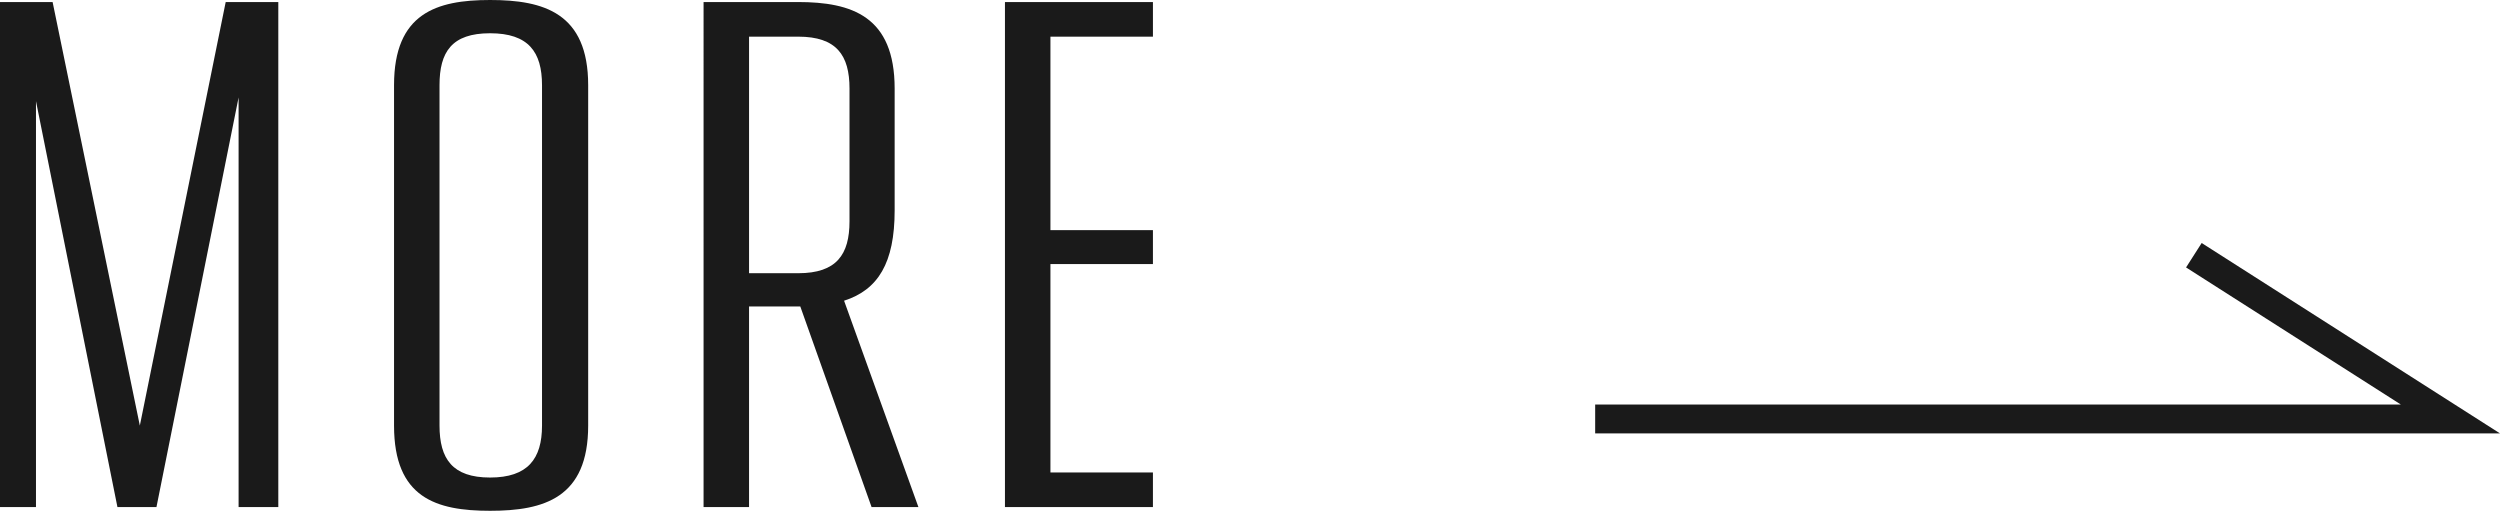
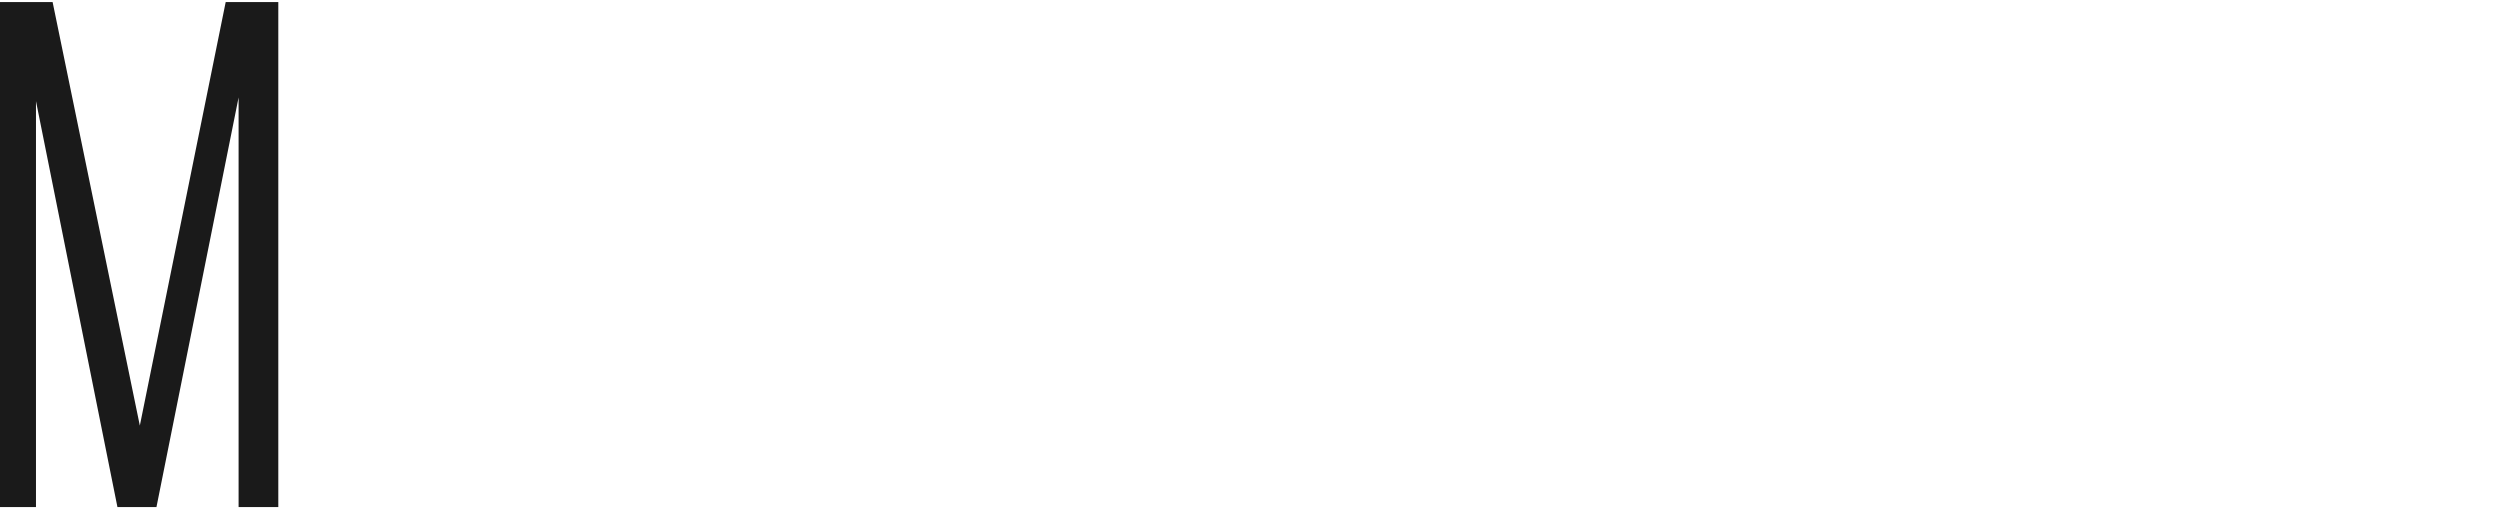
<svg xmlns="http://www.w3.org/2000/svg" viewBox="0 0 73.66 15.05">
  <defs>
    <style>.d{fill:#1a1a1a;}</style>
  </defs>
  <g id="a" />
  <g id="b">
    <g id="c">
      <g>
        <g>
          <path class="d" d="M8.2,.06V14.94h-1.17V2.87l-2.42,12.07h-1.15L1.06,2.98V14.94H0V.06H1.55l2.57,12.48L6.65,.06h1.55Z" />
-           <path class="d" d="M11.61,12.54V2.51c0-2.12,1.25-2.51,2.83-2.51s2.89,.38,2.89,2.51V12.54c0,2.13-1.3,2.51-2.89,2.51s-2.83-.38-2.83-2.51Zm4.36,0V2.51c0-.98-.4-1.53-1.53-1.53s-1.49,.55-1.49,1.53V12.54c0,.98,.38,1.53,1.49,1.53s1.53-.55,1.53-1.53Z" />
-           <path class="d" d="M23.58,9.03h-1.51v5.91h-1.34V.06h2.78c1.59,0,2.85,.42,2.85,2.55v3.59c0,1.55-.49,2.34-1.49,2.66l2.19,6.08h-1.38l-2.1-5.91Zm-1.51-.98h1.45c1.13,0,1.51-.55,1.51-1.53V2.61c0-.98-.38-1.53-1.51-1.53h-1.45v6.97Z" />
-           <path class="d" d="M30.95,1.08V6.78h3.02v1h-3.02v6.14h3.02v1.02h-4.36V.06h4.36V1.08h-3.02Z" />
        </g>
-         <polygon class="d" points="73.66 12.77 47 12.77 47 11.92 70.74 11.92 64.41 7.88 64.87 7.16 73.66 12.77" />
      </g>
    </g>
  </g>
</svg>